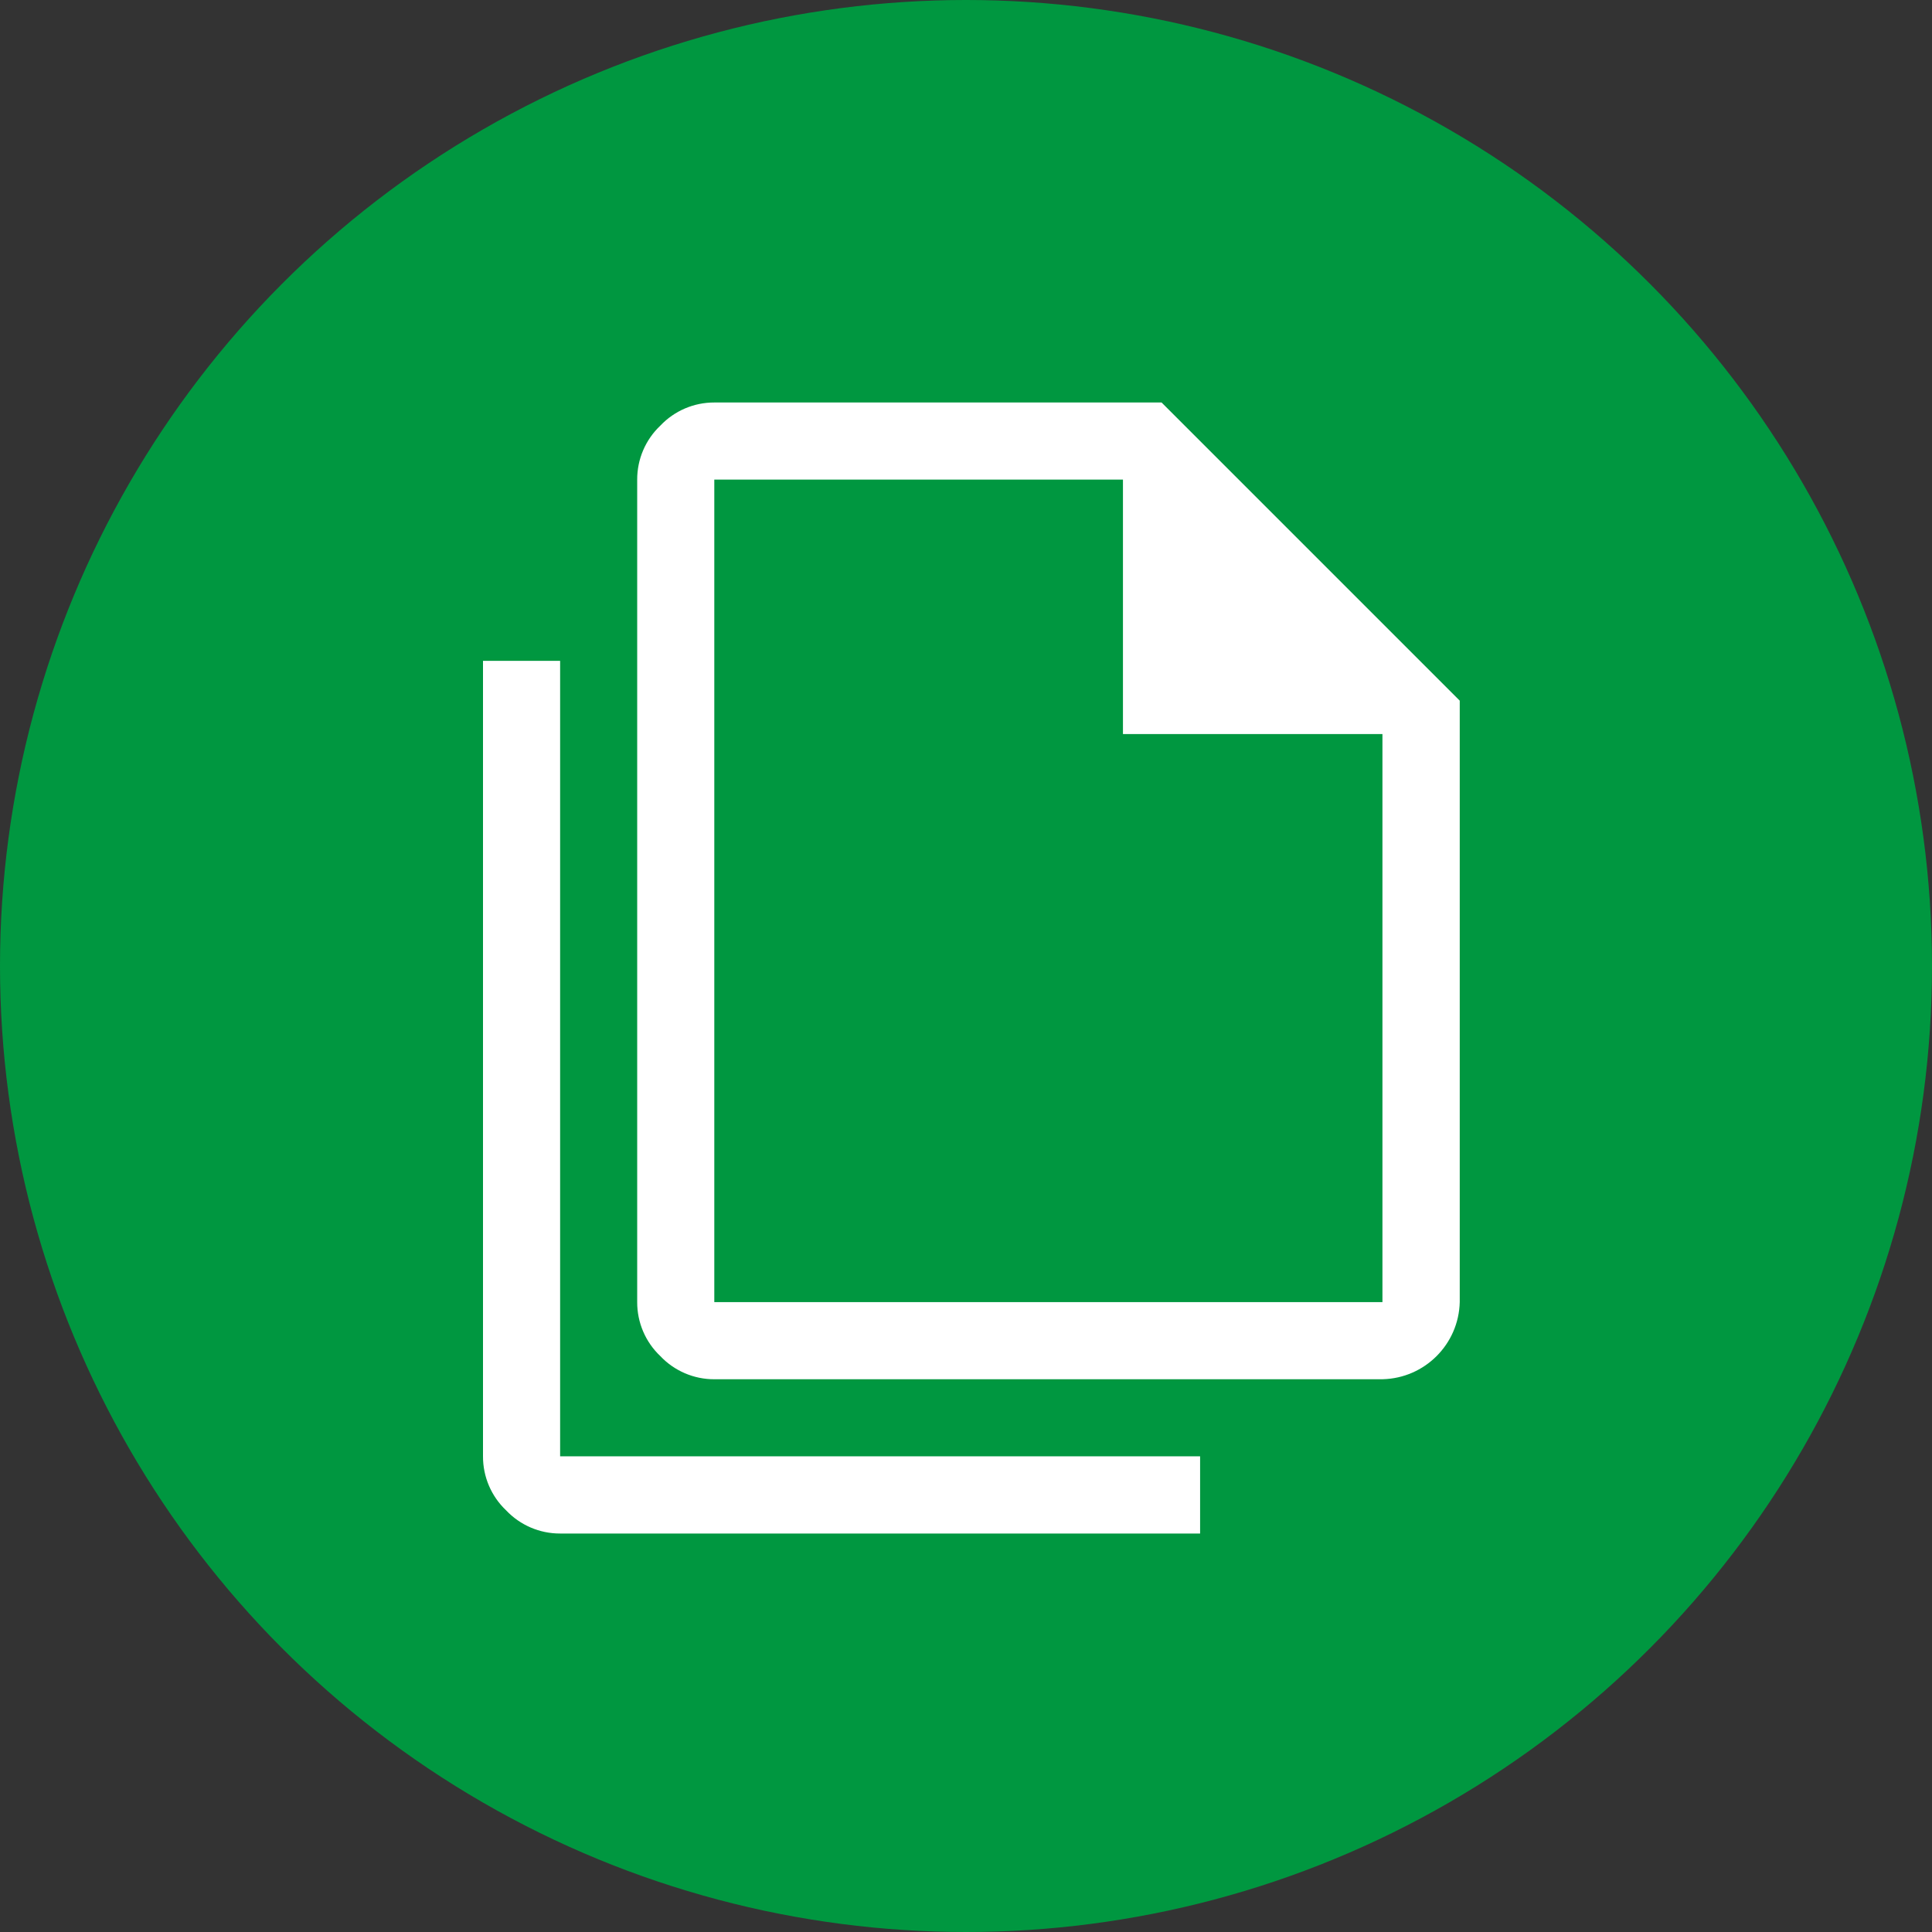
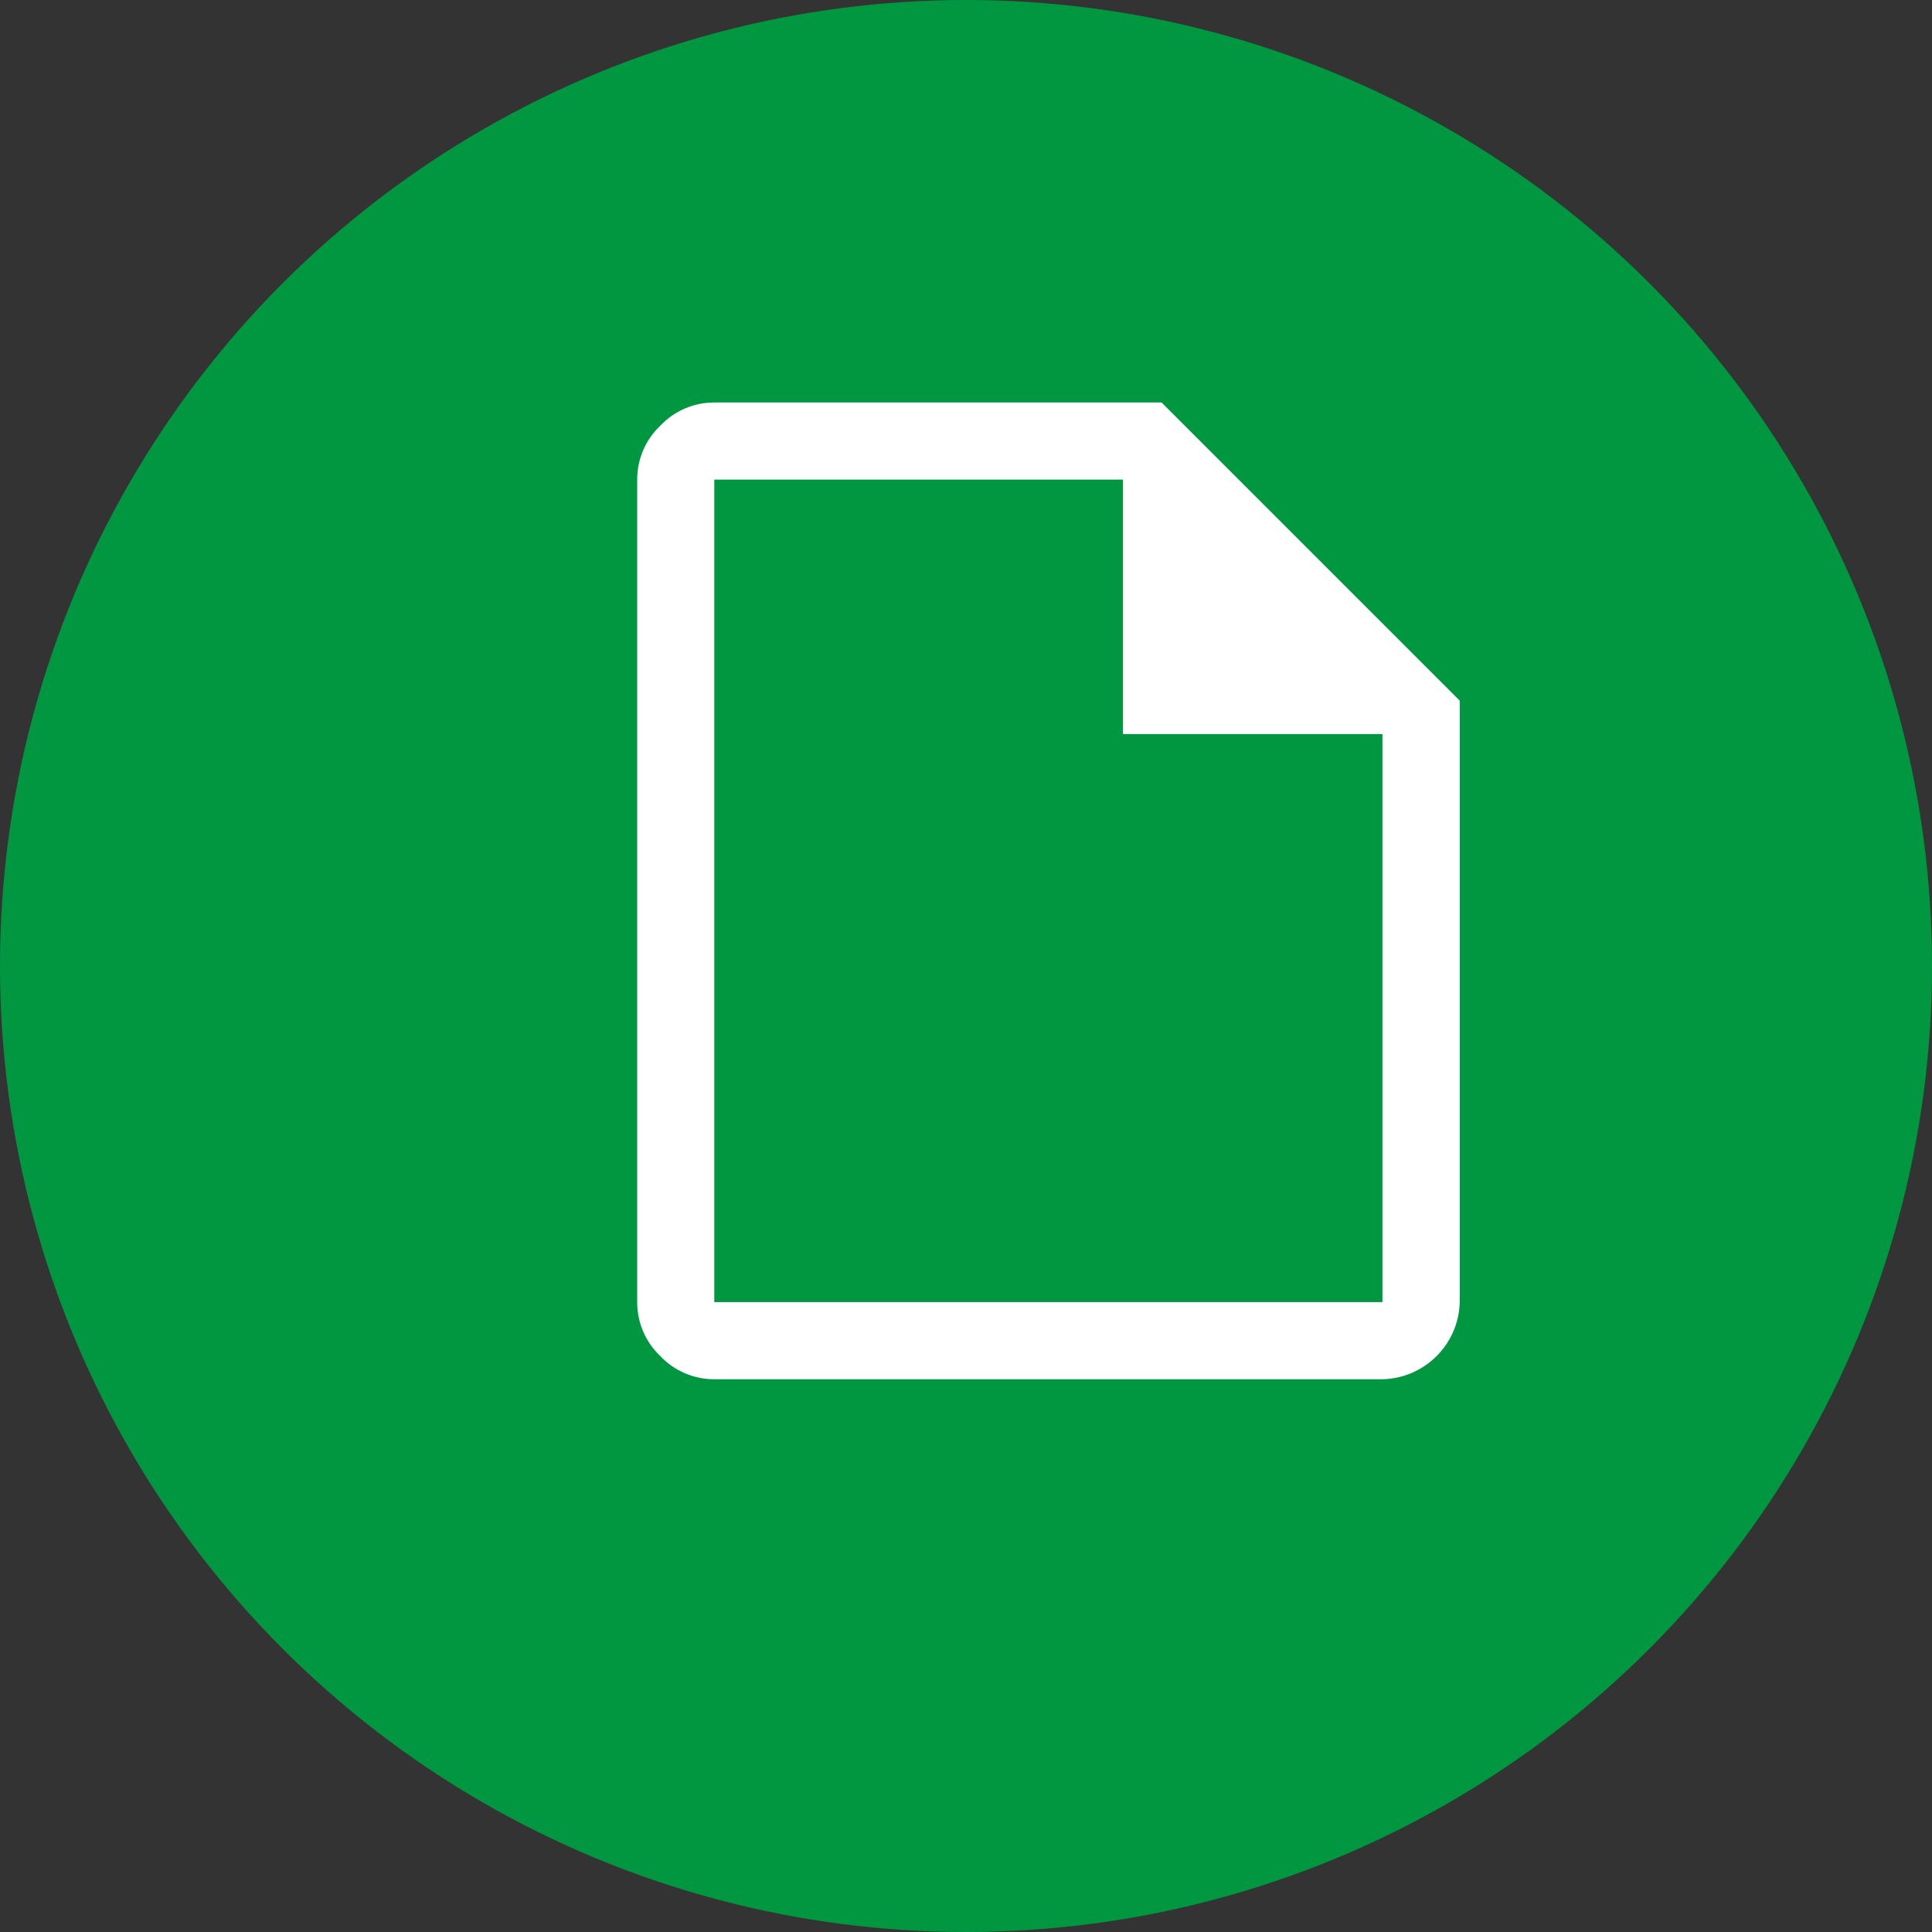
<svg xmlns="http://www.w3.org/2000/svg" id="a" viewBox="0 0 100 100">
  <rect x="0" y="0" width="100" height="100" fill="#333333" stroke="none" />
  <g id="b">
    <circle id="c" cx="50" cy="50" r="50" style="fill:#009740;" />
    <path d="m71.565,71.39h-34.592c-1.057.003-2.068-.43-2.794-1.198-.768-.726-1.201-1.737-1.198-2.794V24.825c-.003-1.057.43-2.068,1.198-2.794.726-.768,1.737-1.201,2.794-1.198h23.15l15.433,15.433v31.131c-.053,2.182-1.809,3.939-3.992,3.992m-13.44-33.394v-13.171h-21.152v42.573h34.583v-29.402h-13.431Z" style="fill:#fff;" />
-     <path d="m28.992,79.375c-1.057.003-2.068-.43-2.794-1.198-.769-.727-1.202-1.74-1.198-2.798v-41.175h3.992v41.175h33.125v3.996H28.992Z" style="fill:#fff;" />
  </g>
</svg>